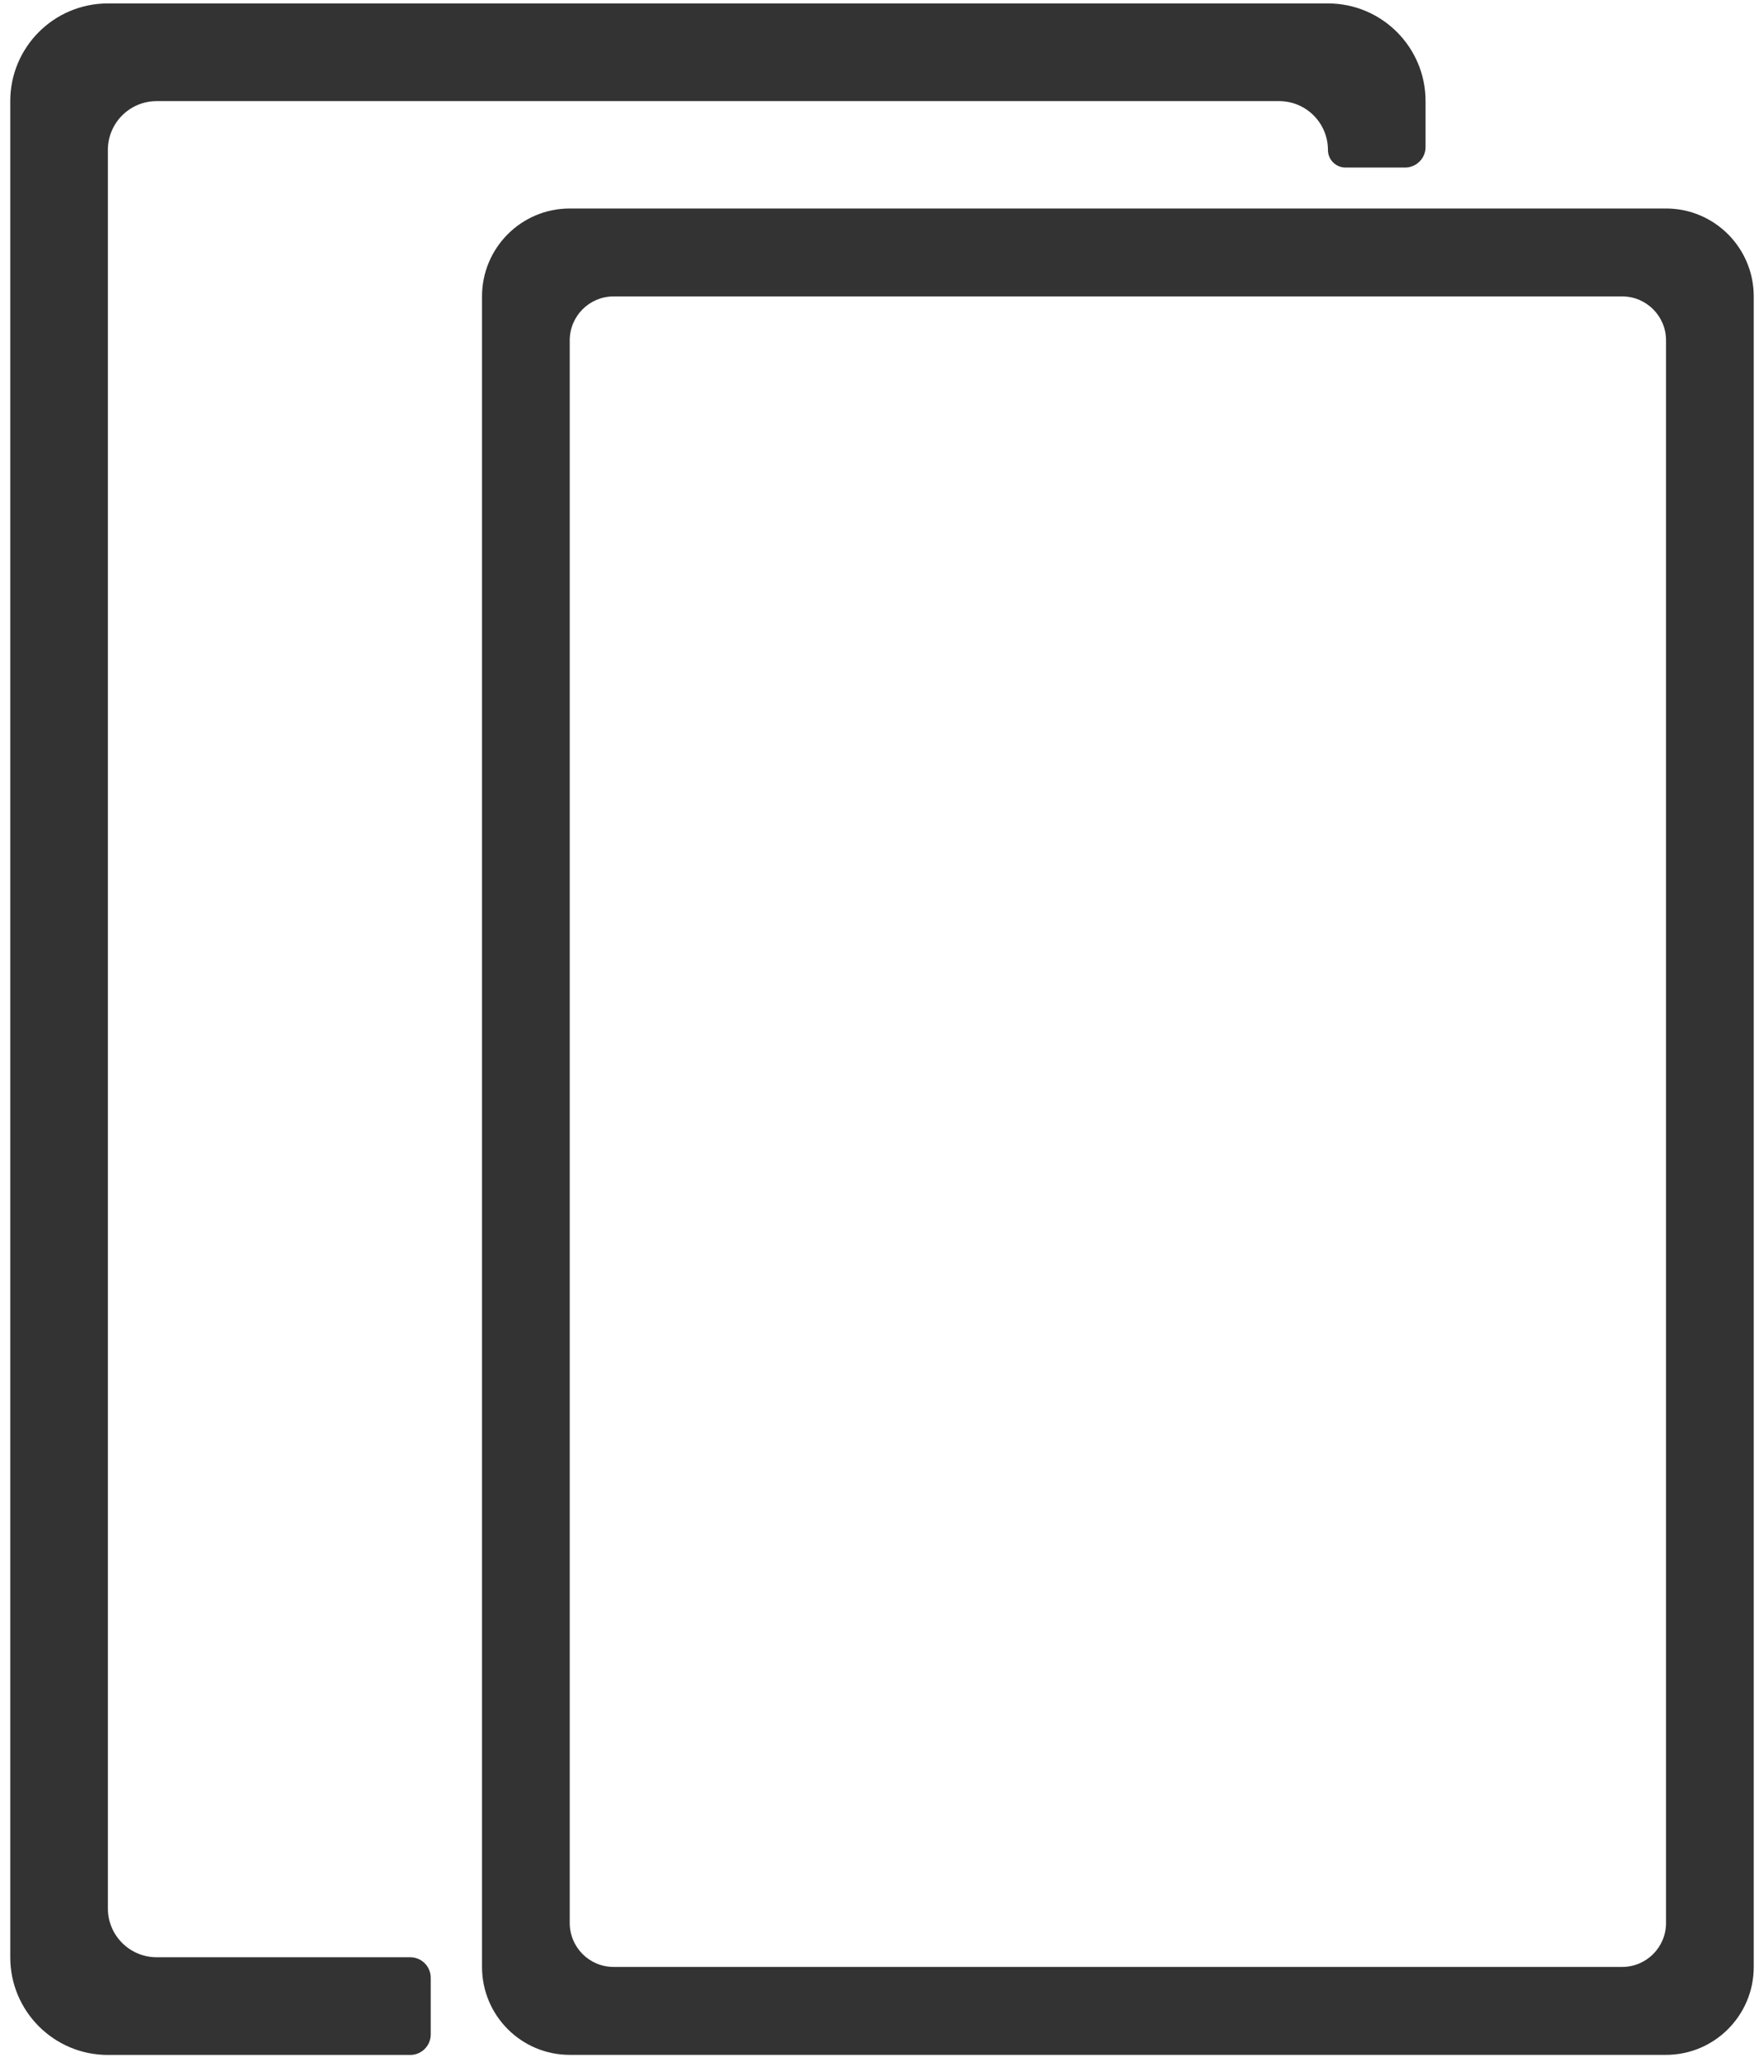
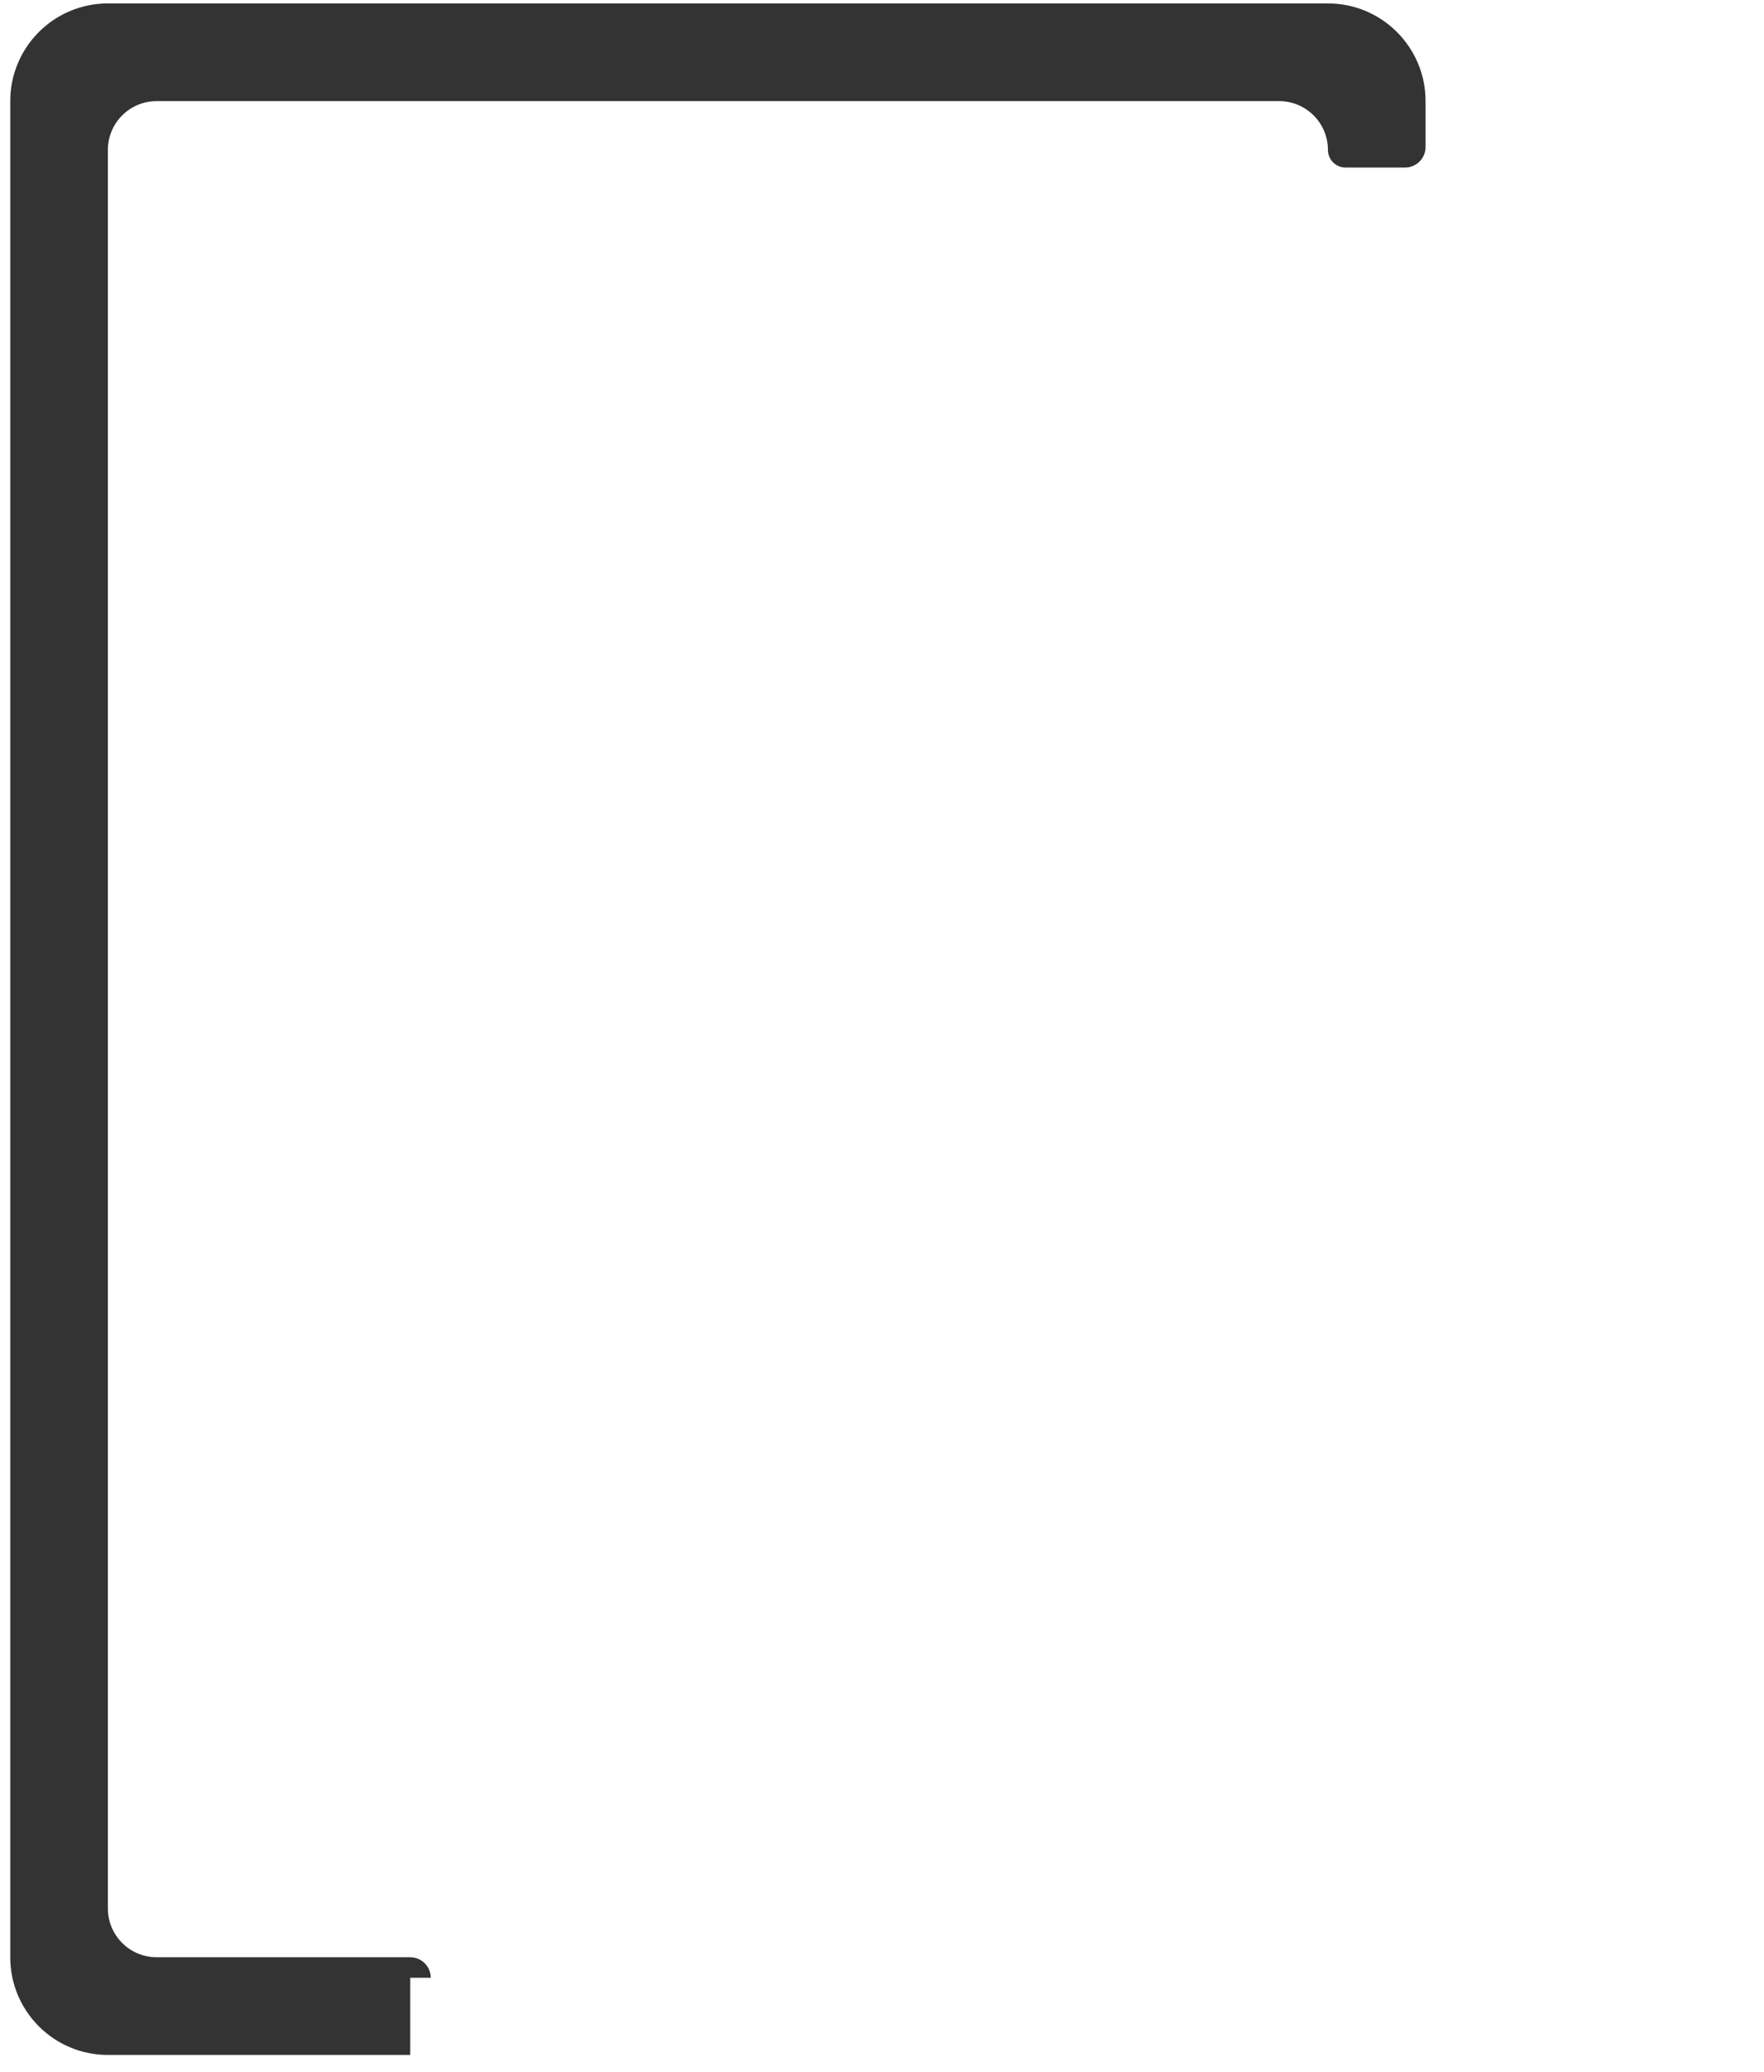
<svg xmlns="http://www.w3.org/2000/svg" width="86" height="101" viewBox="0 0 86 101" fill="none">
  <g id="Frame 98313">
-     <path id="Subtract" fill-rule="evenodd" clip-rule="evenodd" d="M21 96.405C21 95.853 20.552 95.405 20 95.405H7.638C6.322 95.405 5.259 94.338 5.259 93.024V7.31C5.259 5.996 6.322 4.929 7.638 4.929H62.362C63.675 4.929 64.741 5.996 64.741 7.31C64.741 7.783 65.125 8.167 65.599 8.167H68.5C69.052 8.167 69.5 7.719 69.5 7.167V4.929C69.5 2.3 67.368 0.167 64.741 0.167H5.259C2.629 0.167 0.5 2.3 0.5 4.929V95.405C0.5 98.034 2.629 100.167 5.259 100.167L20 100.167C20.552 100.167 21 99.719 21 99.167V96.405Z" fill="#333333" />
-     <path id="Vector" fill-rule="evenodd" clip-rule="evenodd" d="M79.086 95.877H29.914C28.732 95.877 27.776 94.917 27.776 93.734V16.592C27.776 15.409 28.732 14.449 29.914 14.449H79.086C80.266 14.449 81.224 15.409 81.224 16.592V93.734C81.224 94.917 80.266 95.877 79.086 95.877ZM23.5 14.449V95.877C23.5 98.243 25.413 100.163 27.776 100.163H81.224C83.584 100.163 85.5 98.243 85.5 95.877V14.449C85.5 12.083 83.584 10.163 81.224 10.163H27.776C25.413 10.163 23.5 12.083 23.5 14.449Z" fill="#333333" />
+     <path id="Subtract" fill-rule="evenodd" clip-rule="evenodd" d="M21 96.405C21 95.853 20.552 95.405 20 95.405H7.638C6.322 95.405 5.259 94.338 5.259 93.024V7.31C5.259 5.996 6.322 4.929 7.638 4.929H62.362C63.675 4.929 64.741 5.996 64.741 7.31C64.741 7.783 65.125 8.167 65.599 8.167H68.5C69.052 8.167 69.5 7.719 69.5 7.167V4.929C69.5 2.3 67.368 0.167 64.741 0.167H5.259C2.629 0.167 0.5 2.3 0.5 4.929V95.405C0.5 98.034 2.629 100.167 5.259 100.167L20 100.167V96.405Z" fill="#333333" />
  </g>
</svg>